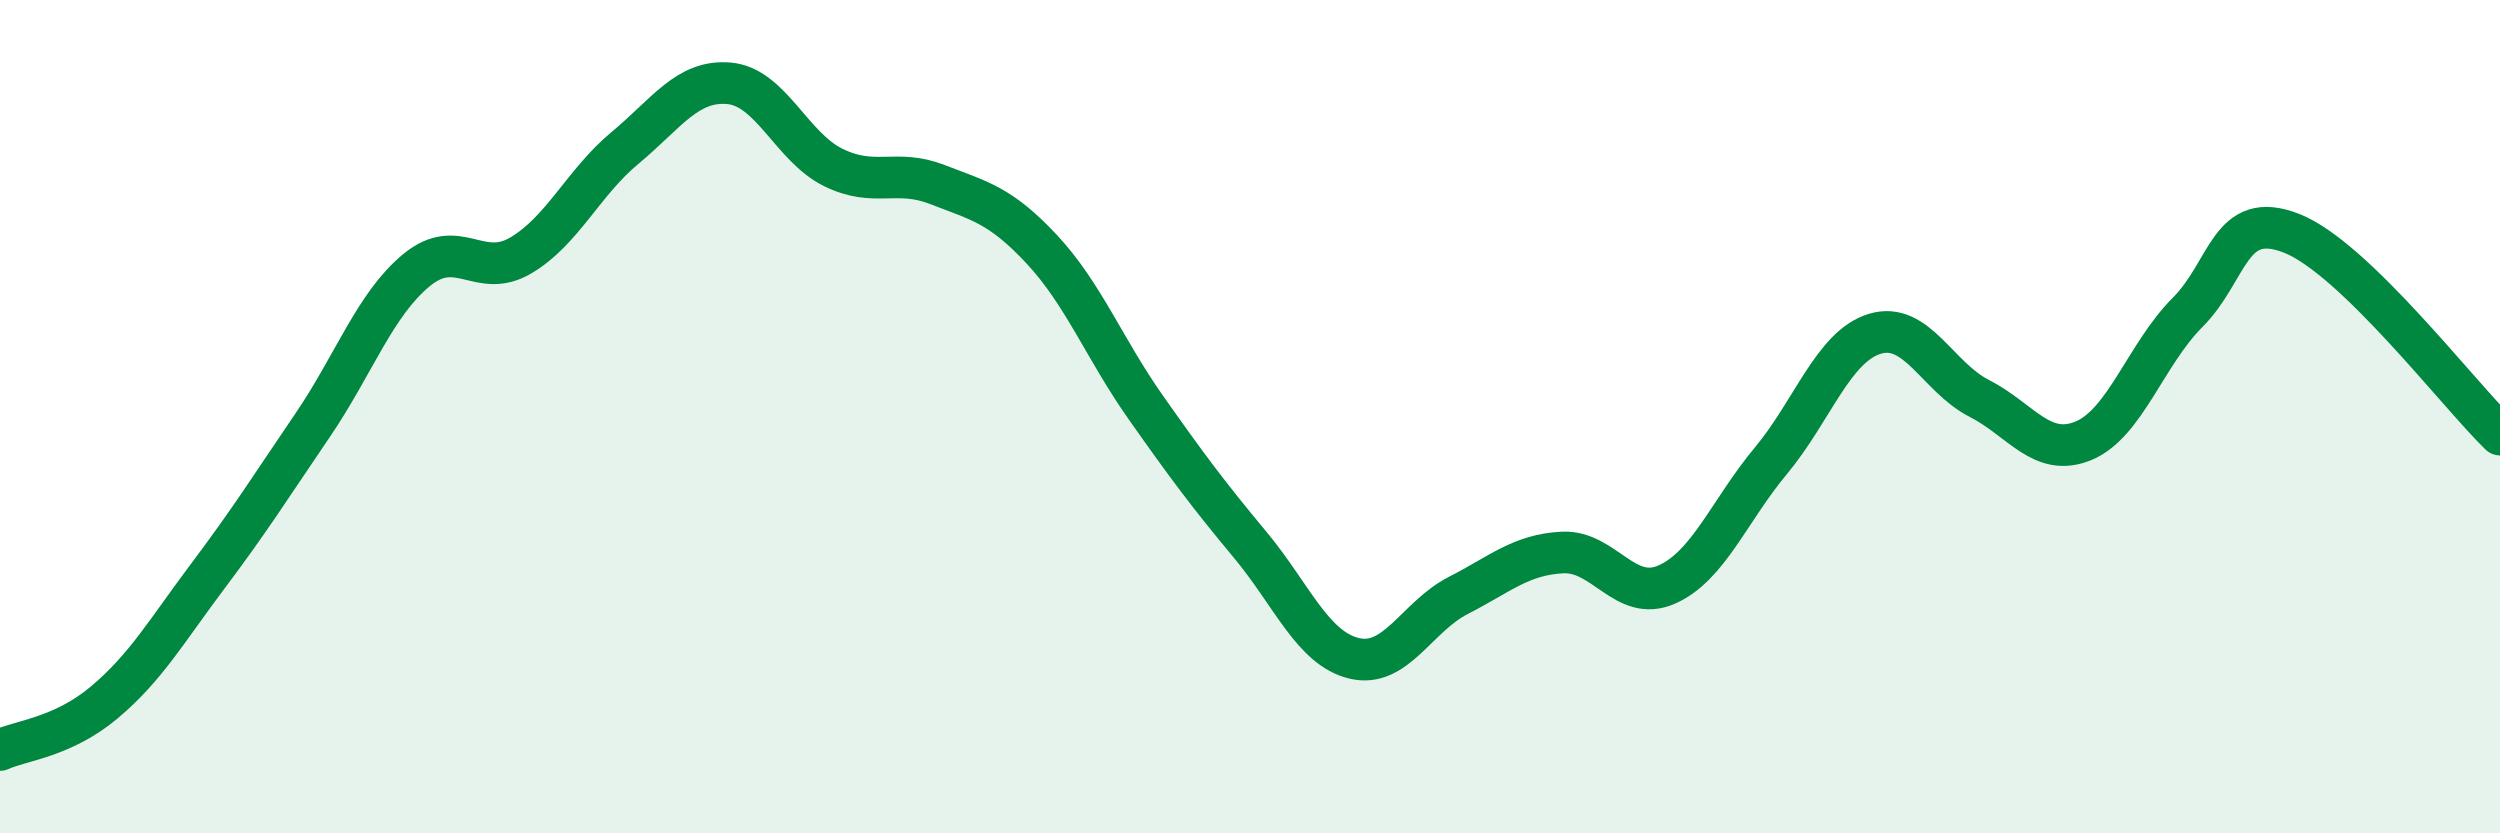
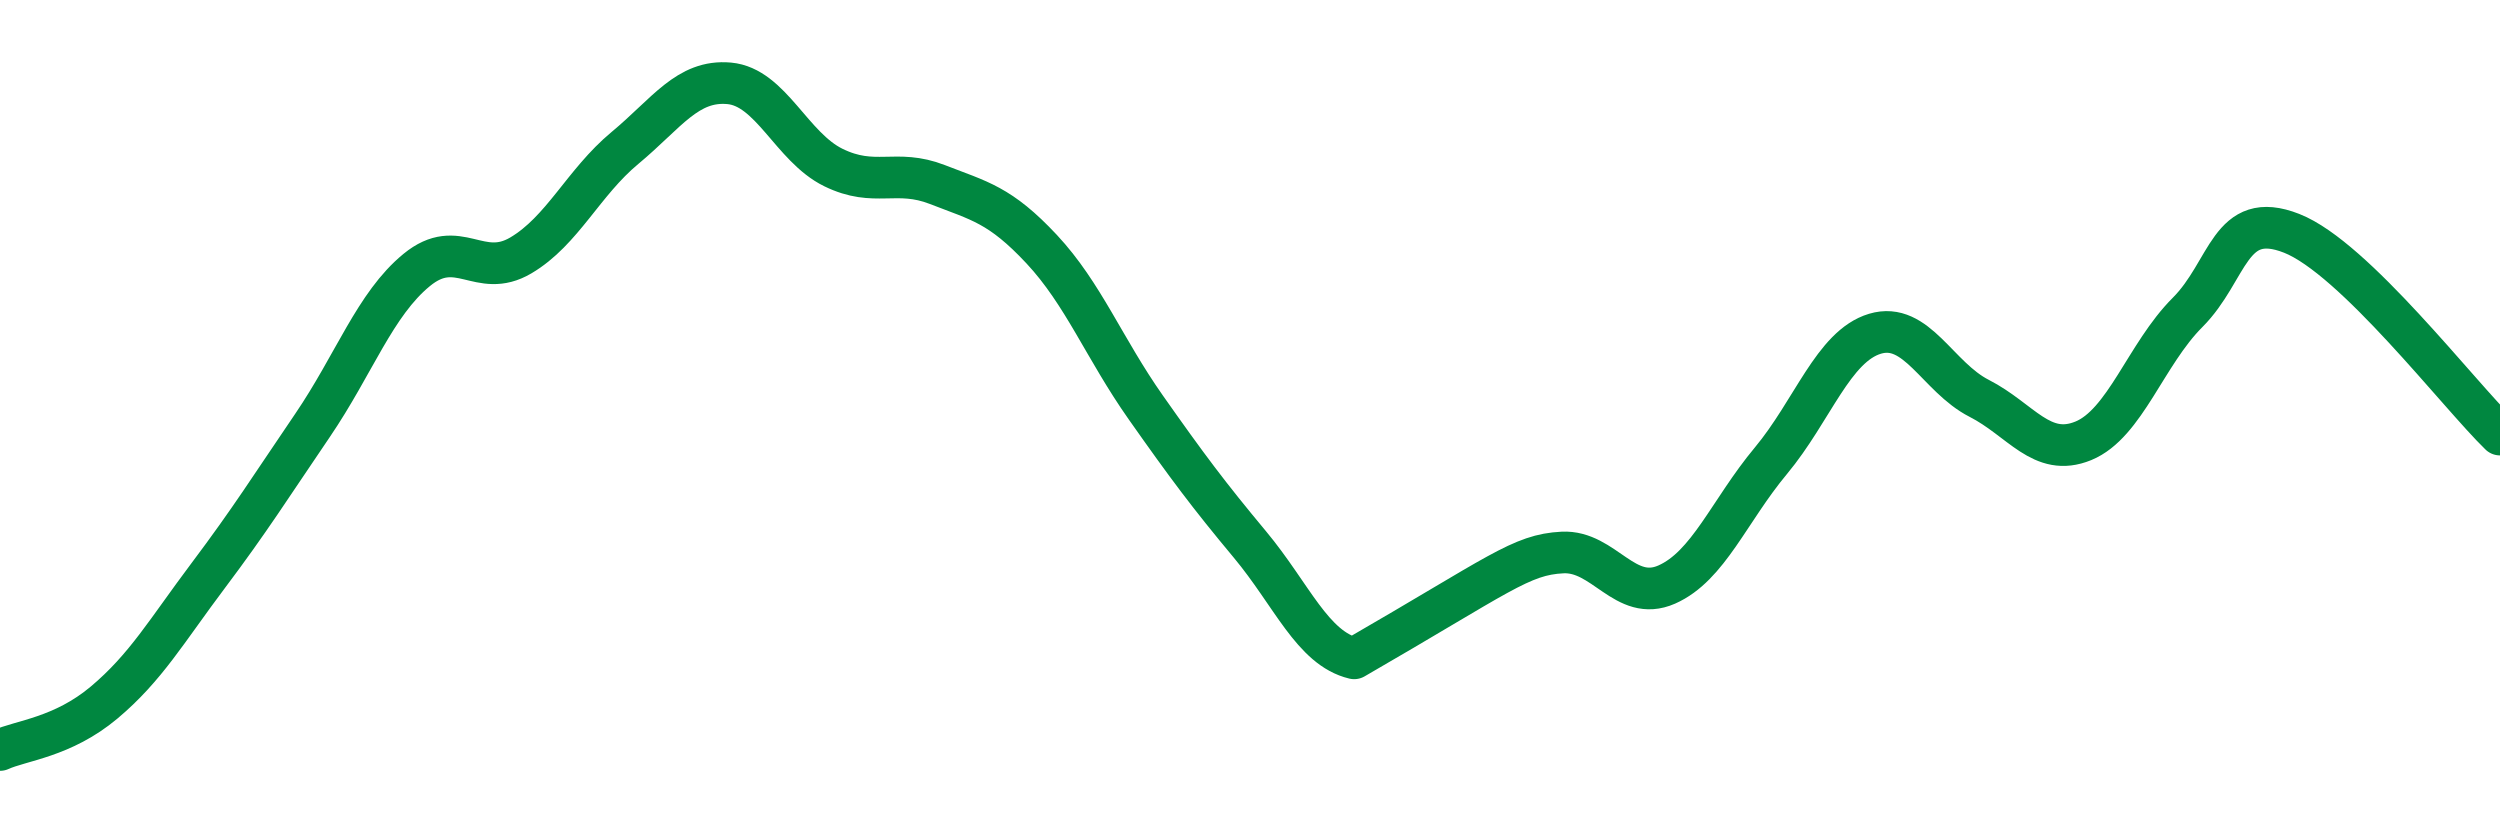
<svg xmlns="http://www.w3.org/2000/svg" width="60" height="20" viewBox="0 0 60 20">
-   <path d="M 0,18 C 0.5,17.77 1.5,17.7 2.5,16.86 C 3.5,16.02 4,15.14 5,13.81 C 6,12.48 6.5,11.68 7.5,10.21 C 8.5,8.74 9,7.3 10,6.48 C 11,5.66 11.5,6.72 12.5,6.13 C 13.5,5.54 14,4.38 15,3.55 C 16,2.72 16.5,1.91 17.5,2 C 18.5,2.09 19,3.53 20,4.02 C 21,4.51 21.5,4.04 22.5,4.43 C 23.5,4.82 24,4.91 25,5.98 C 26,7.05 26.5,8.36 27.5,9.78 C 28.5,11.2 29,11.87 30,13.07 C 31,14.27 31.5,15.56 32.5,15.8 C 33.5,16.04 34,14.8 35,14.29 C 36,13.78 36.5,13.31 37.5,13.26 C 38.5,13.21 39,14.47 40,14.03 C 41,13.59 41.5,12.26 42.5,11.06 C 43.5,9.86 44,8.31 45,8.01 C 46,7.71 46.5,9.05 47.5,9.56 C 48.5,10.07 49,10.99 50,10.58 C 51,10.17 51.5,8.5 52.5,7.5 C 53.5,6.5 53.5,5.01 55,5.6 C 56.5,6.19 59,9.46 60,10.43L60 20L0 20Z" fill="#008740" opacity="0.1" stroke-linecap="round" stroke-linejoin="round" />
-   <path d="M 0,18 C 0.5,17.77 1.5,17.7 2.5,16.86 C 3.5,16.02 4,15.14 5,13.81 C 6,12.48 6.5,11.68 7.5,10.21 C 8.5,8.74 9,7.3 10,6.48 C 11,5.66 11.5,6.72 12.5,6.13 C 13.5,5.54 14,4.38 15,3.55 C 16,2.72 16.5,1.91 17.5,2 C 18.5,2.09 19,3.53 20,4.02 C 21,4.51 21.5,4.04 22.5,4.43 C 23.5,4.82 24,4.91 25,5.98 C 26,7.05 26.5,8.36 27.5,9.78 C 28.5,11.2 29,11.87 30,13.07 C 31,14.27 31.5,15.56 32.5,15.8 C 33.5,16.04 34,14.8 35,14.29 C 36,13.78 36.5,13.31 37.5,13.26 C 38.5,13.21 39,14.47 40,14.03 C 41,13.59 41.5,12.26 42.5,11.06 C 43.5,9.86 44,8.31 45,8.01 C 46,7.71 46.5,9.05 47.5,9.56 C 48.5,10.07 49,10.99 50,10.58 C 51,10.17 51.5,8.5 52.5,7.5 C 53.5,6.5 53.5,5.01 55,5.6 C 56.5,6.19 59,9.46 60,10.43" stroke="#008740" stroke-width="1" fill="none" stroke-linecap="round" stroke-linejoin="round" />
+   <path d="M 0,18 C 0.5,17.77 1.5,17.7 2.5,16.86 C 3.5,16.02 4,15.14 5,13.81 C 6,12.48 6.5,11.68 7.5,10.21 C 8.5,8.74 9,7.3 10,6.48 C 11,5.66 11.5,6.72 12.5,6.13 C 13.5,5.54 14,4.38 15,3.55 C 16,2.72 16.5,1.91 17.5,2 C 18.5,2.09 19,3.53 20,4.02 C 21,4.51 21.5,4.04 22.5,4.43 C 23.5,4.82 24,4.91 25,5.98 C 26,7.05 26.5,8.36 27.5,9.78 C 28.5,11.2 29,11.87 30,13.07 C 31,14.27 31.5,15.56 32.5,15.8 C 36,13.78 36.5,13.31 37.5,13.26 C 38.5,13.21 39,14.47 40,14.03 C 41,13.59 41.5,12.26 42.5,11.06 C 43.5,9.86 44,8.31 45,8.01 C 46,7.71 46.5,9.05 47.5,9.56 C 48.5,10.07 49,10.99 50,10.58 C 51,10.17 51.5,8.5 52.5,7.5 C 53.5,6.5 53.5,5.01 55,5.6 C 56.5,6.19 59,9.46 60,10.43" stroke="#008740" stroke-width="1" fill="none" stroke-linecap="round" stroke-linejoin="round" />
</svg>